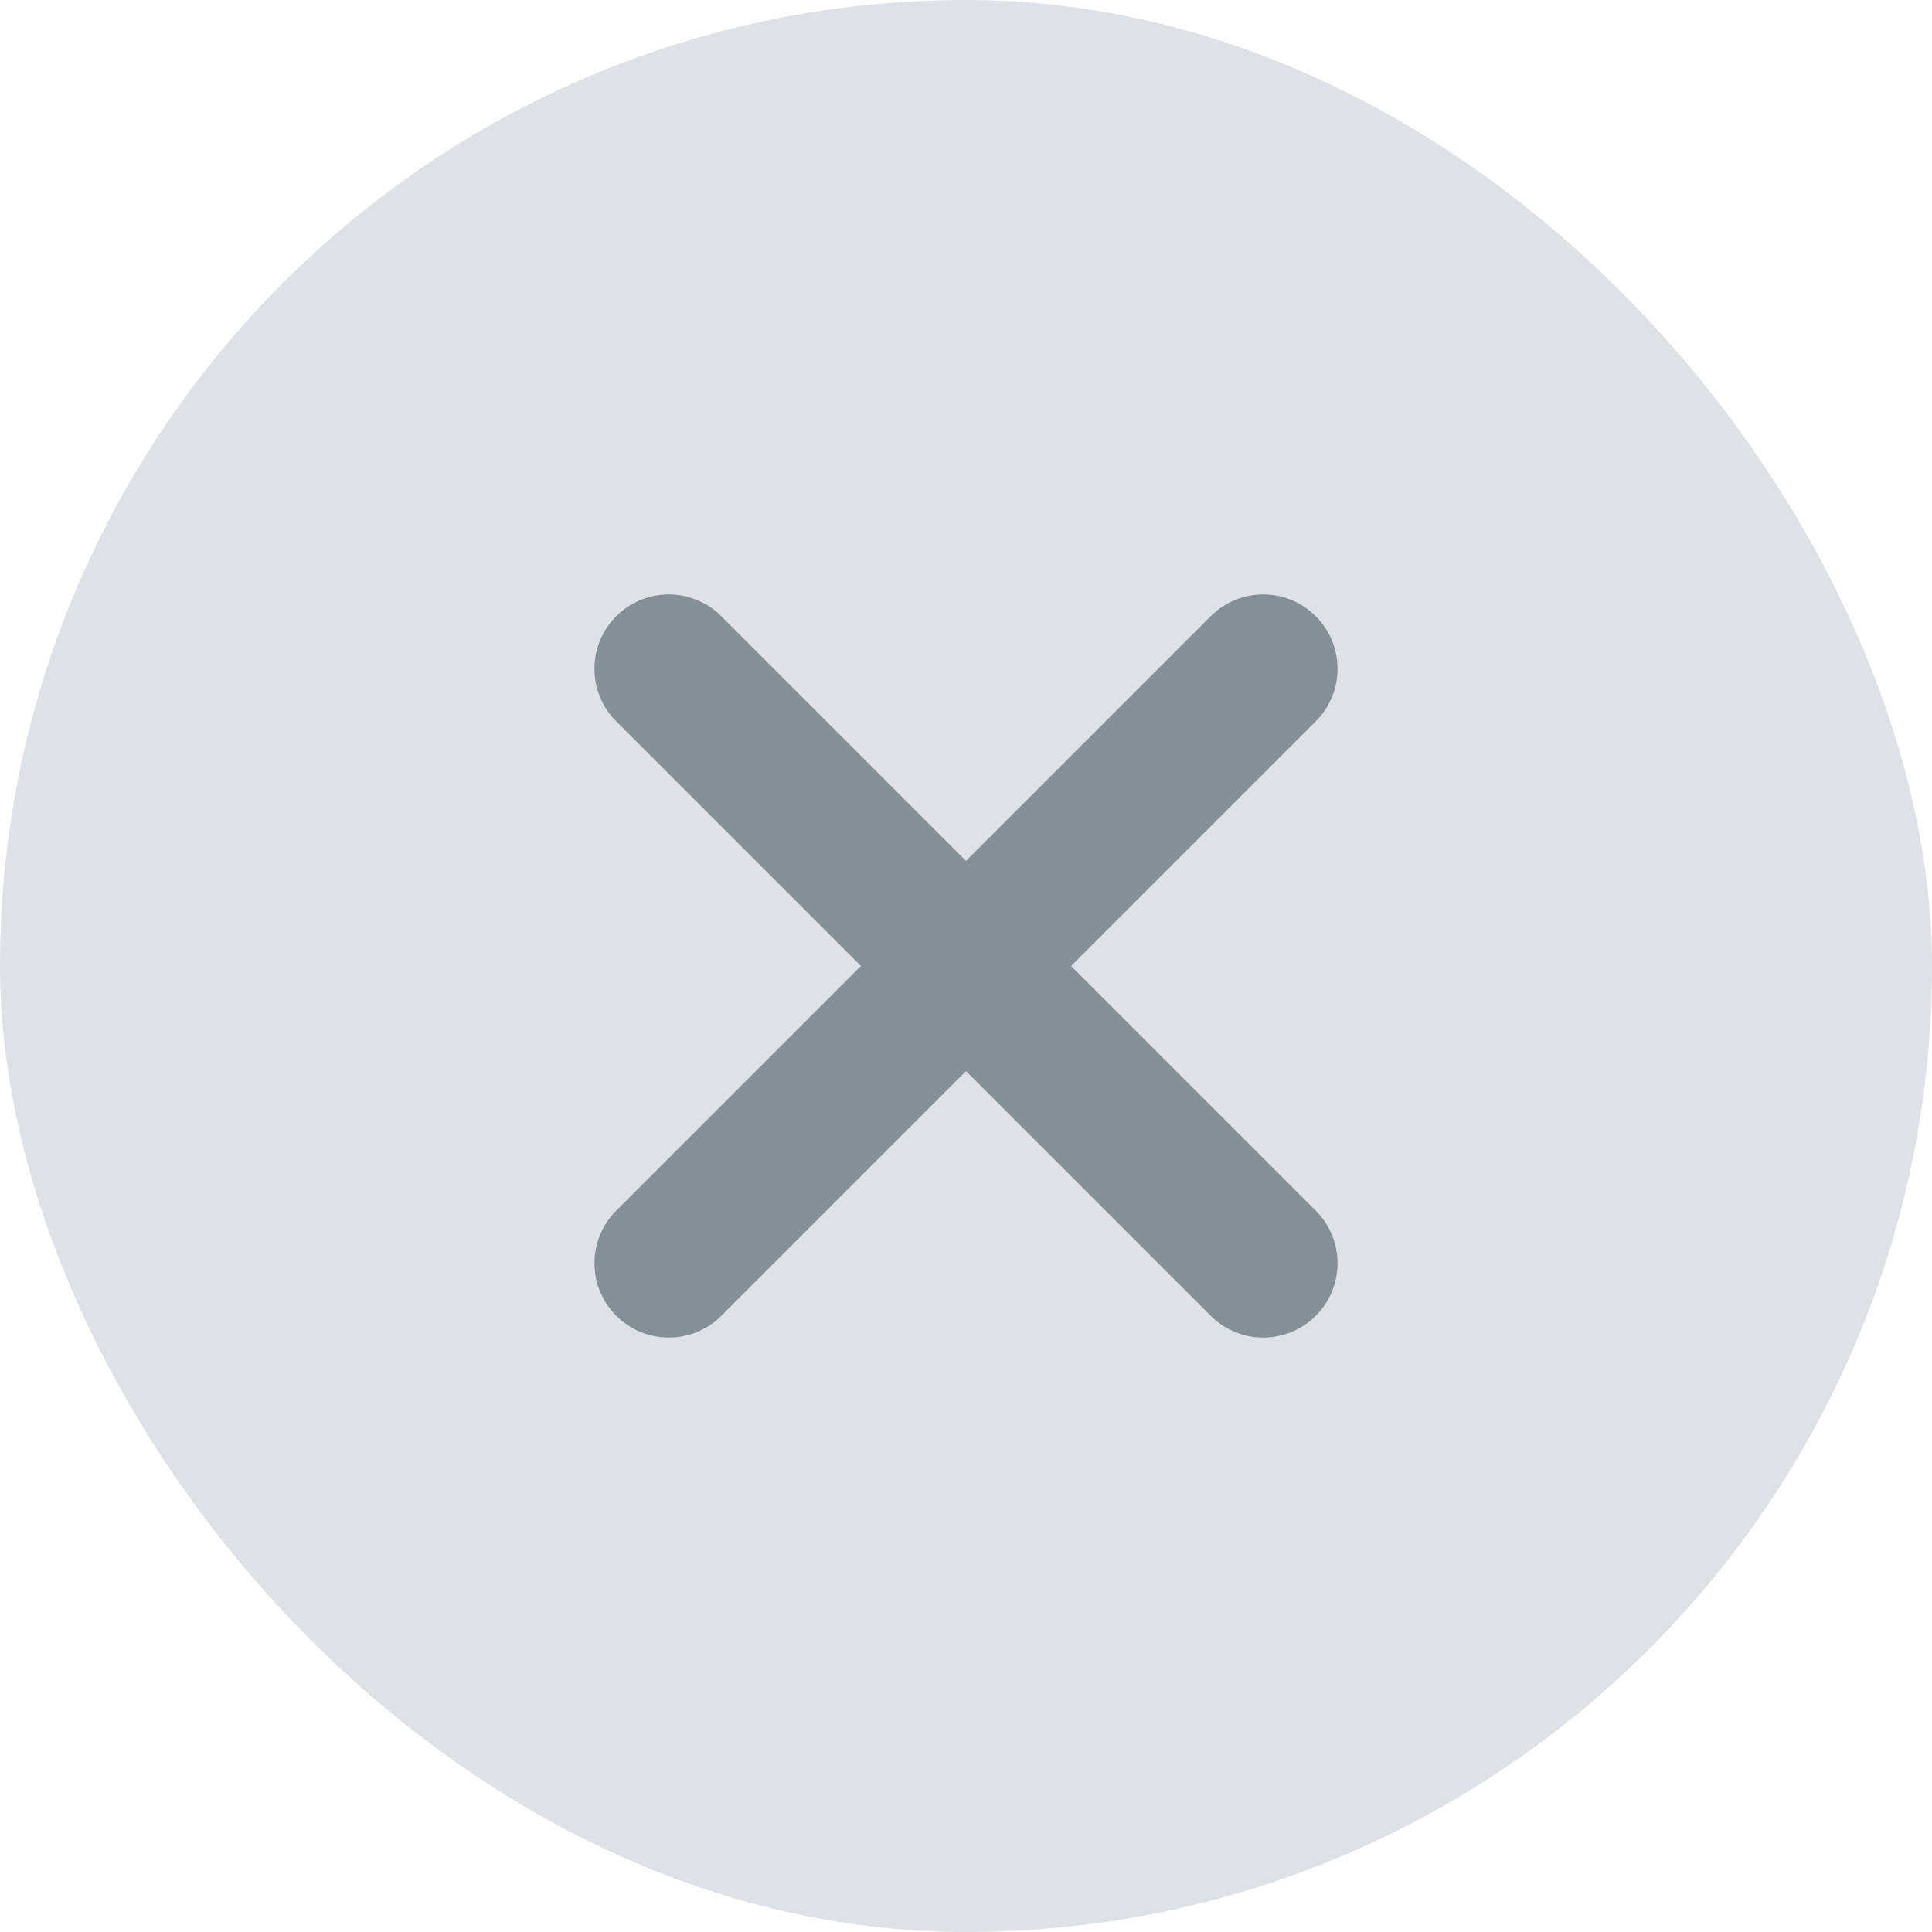
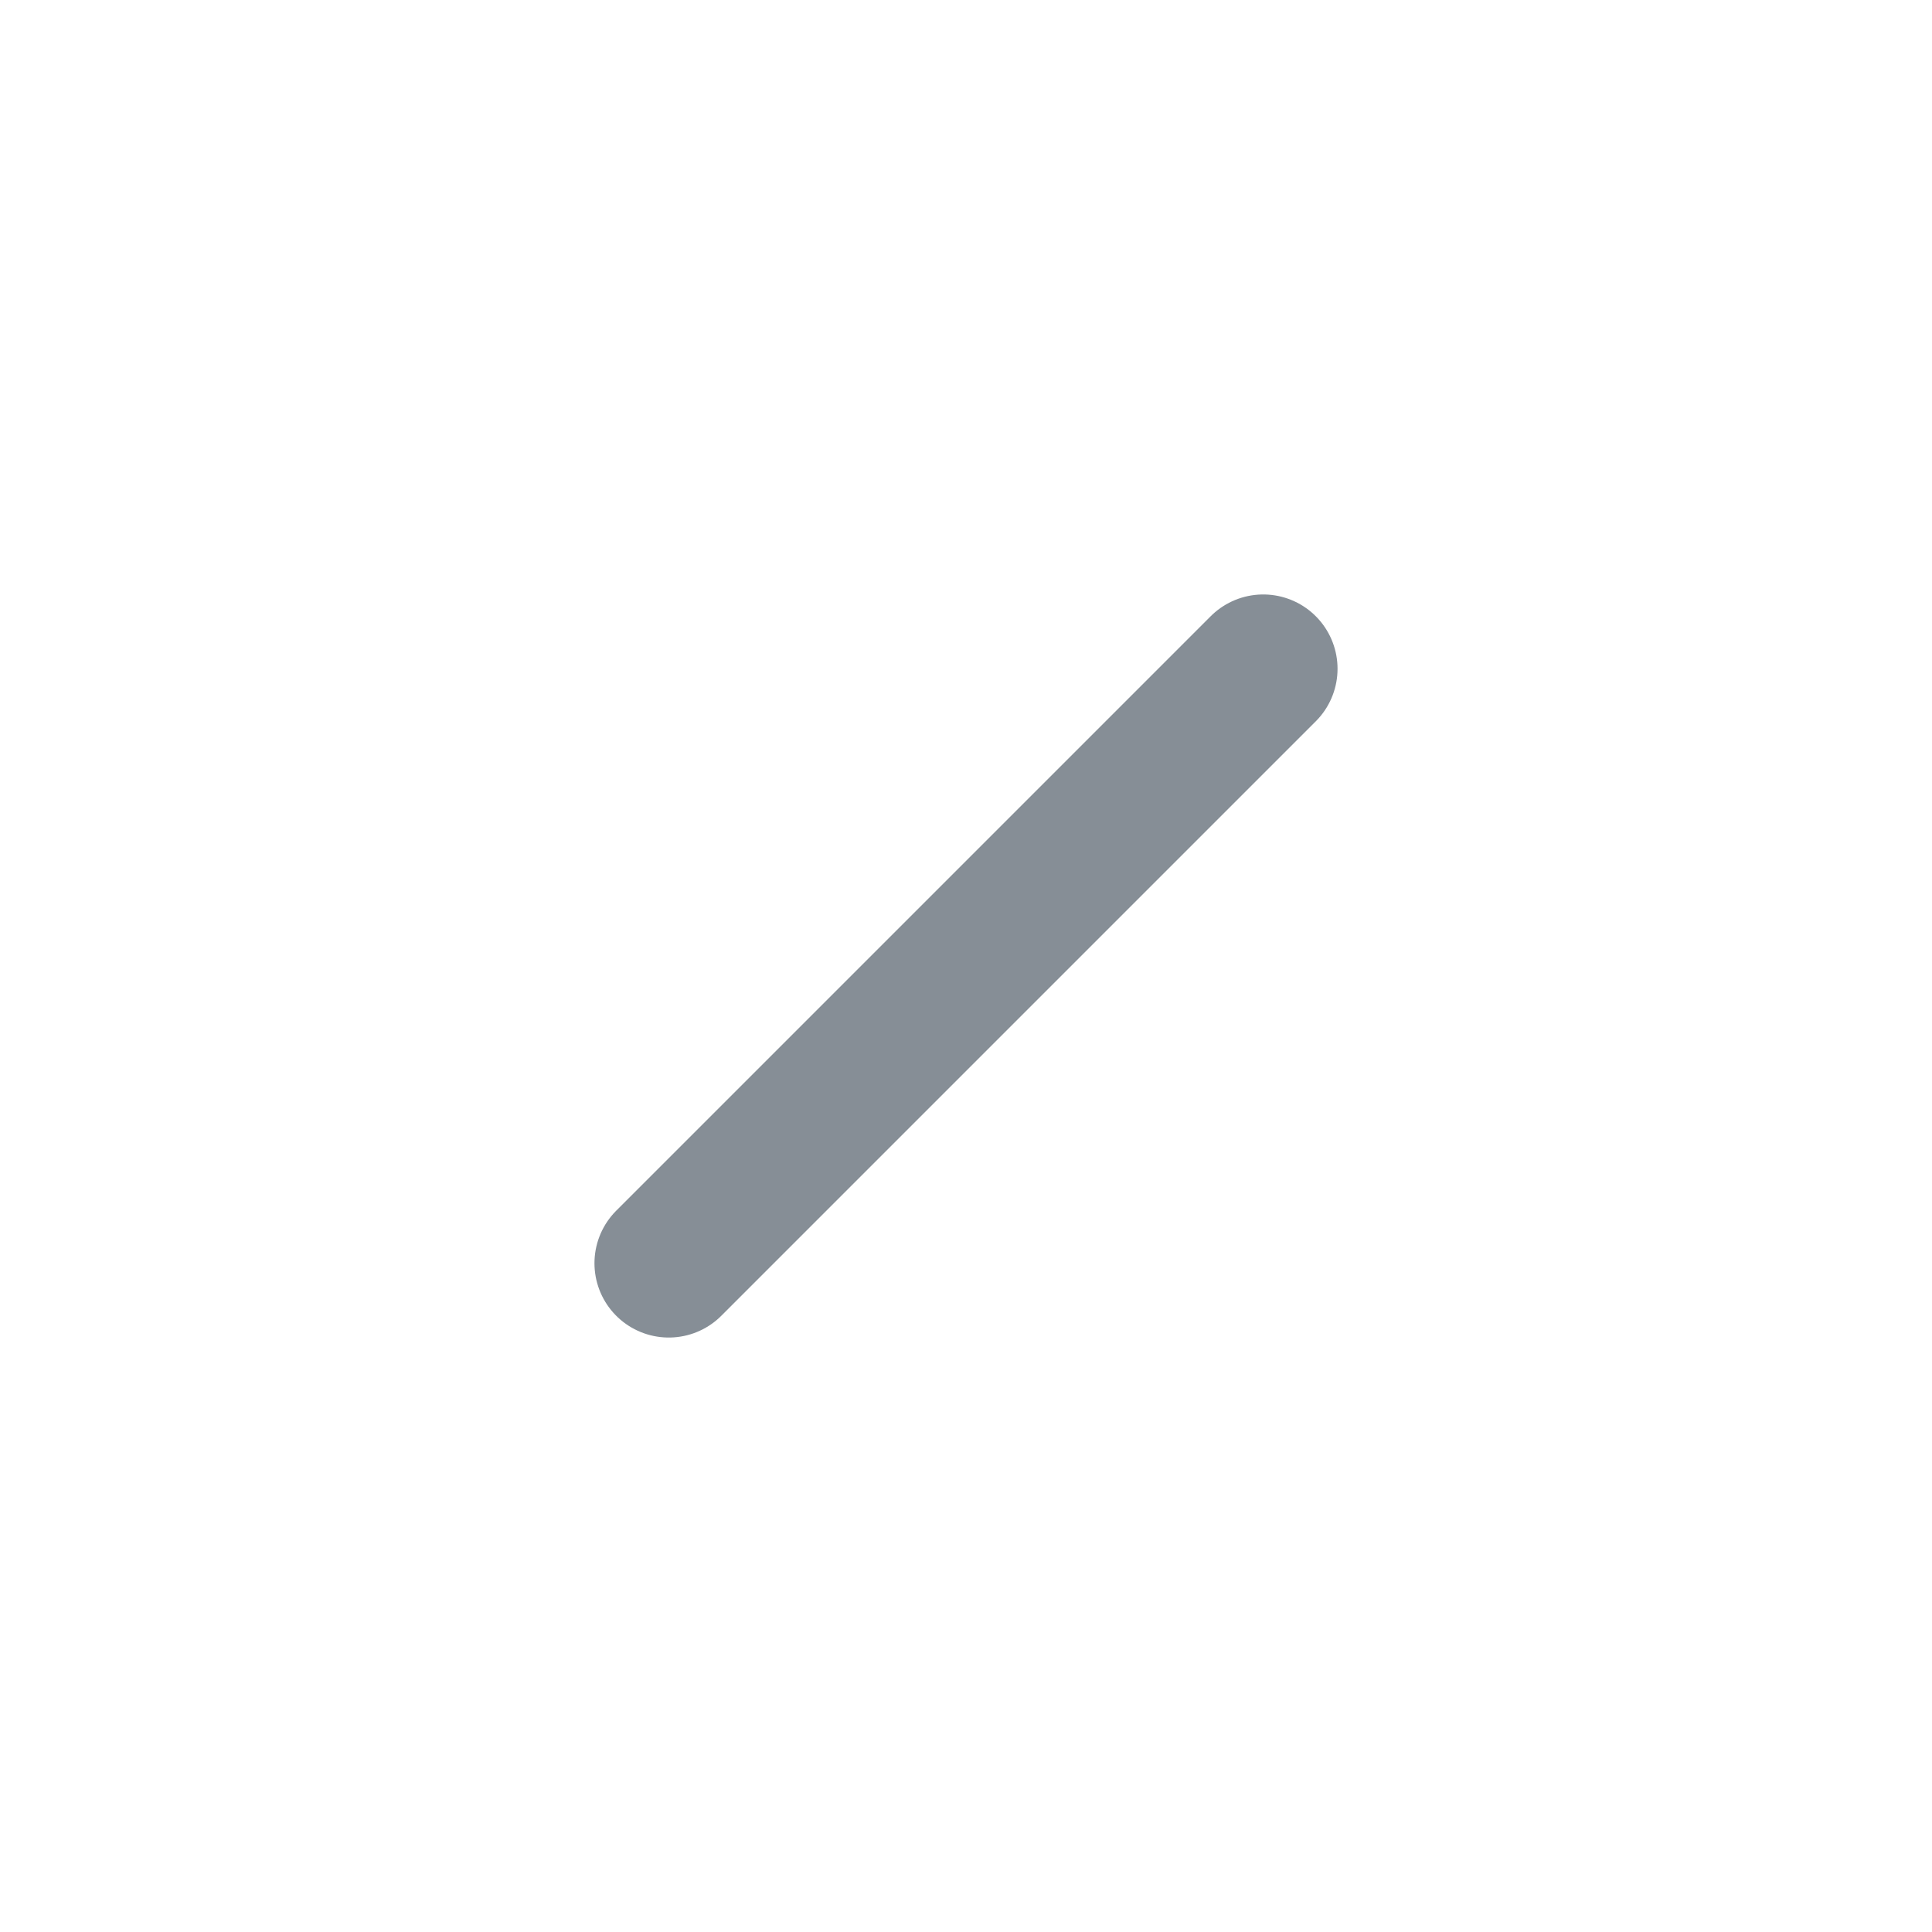
<svg xmlns="http://www.w3.org/2000/svg" width="26" height="26" viewBox="0 0 26 26" fill="none">
-   <rect width="26" height="26" rx="13" fill="#DEE2E6" />
-   <path d="M17 9L9 17M9 9L17 17" stroke="#868E96" stroke-width="2" stroke-linecap="round" />
+   <path d="M17 9L9 17M9 9" stroke="#868E96" stroke-width="2" stroke-linecap="round" />
</svg>